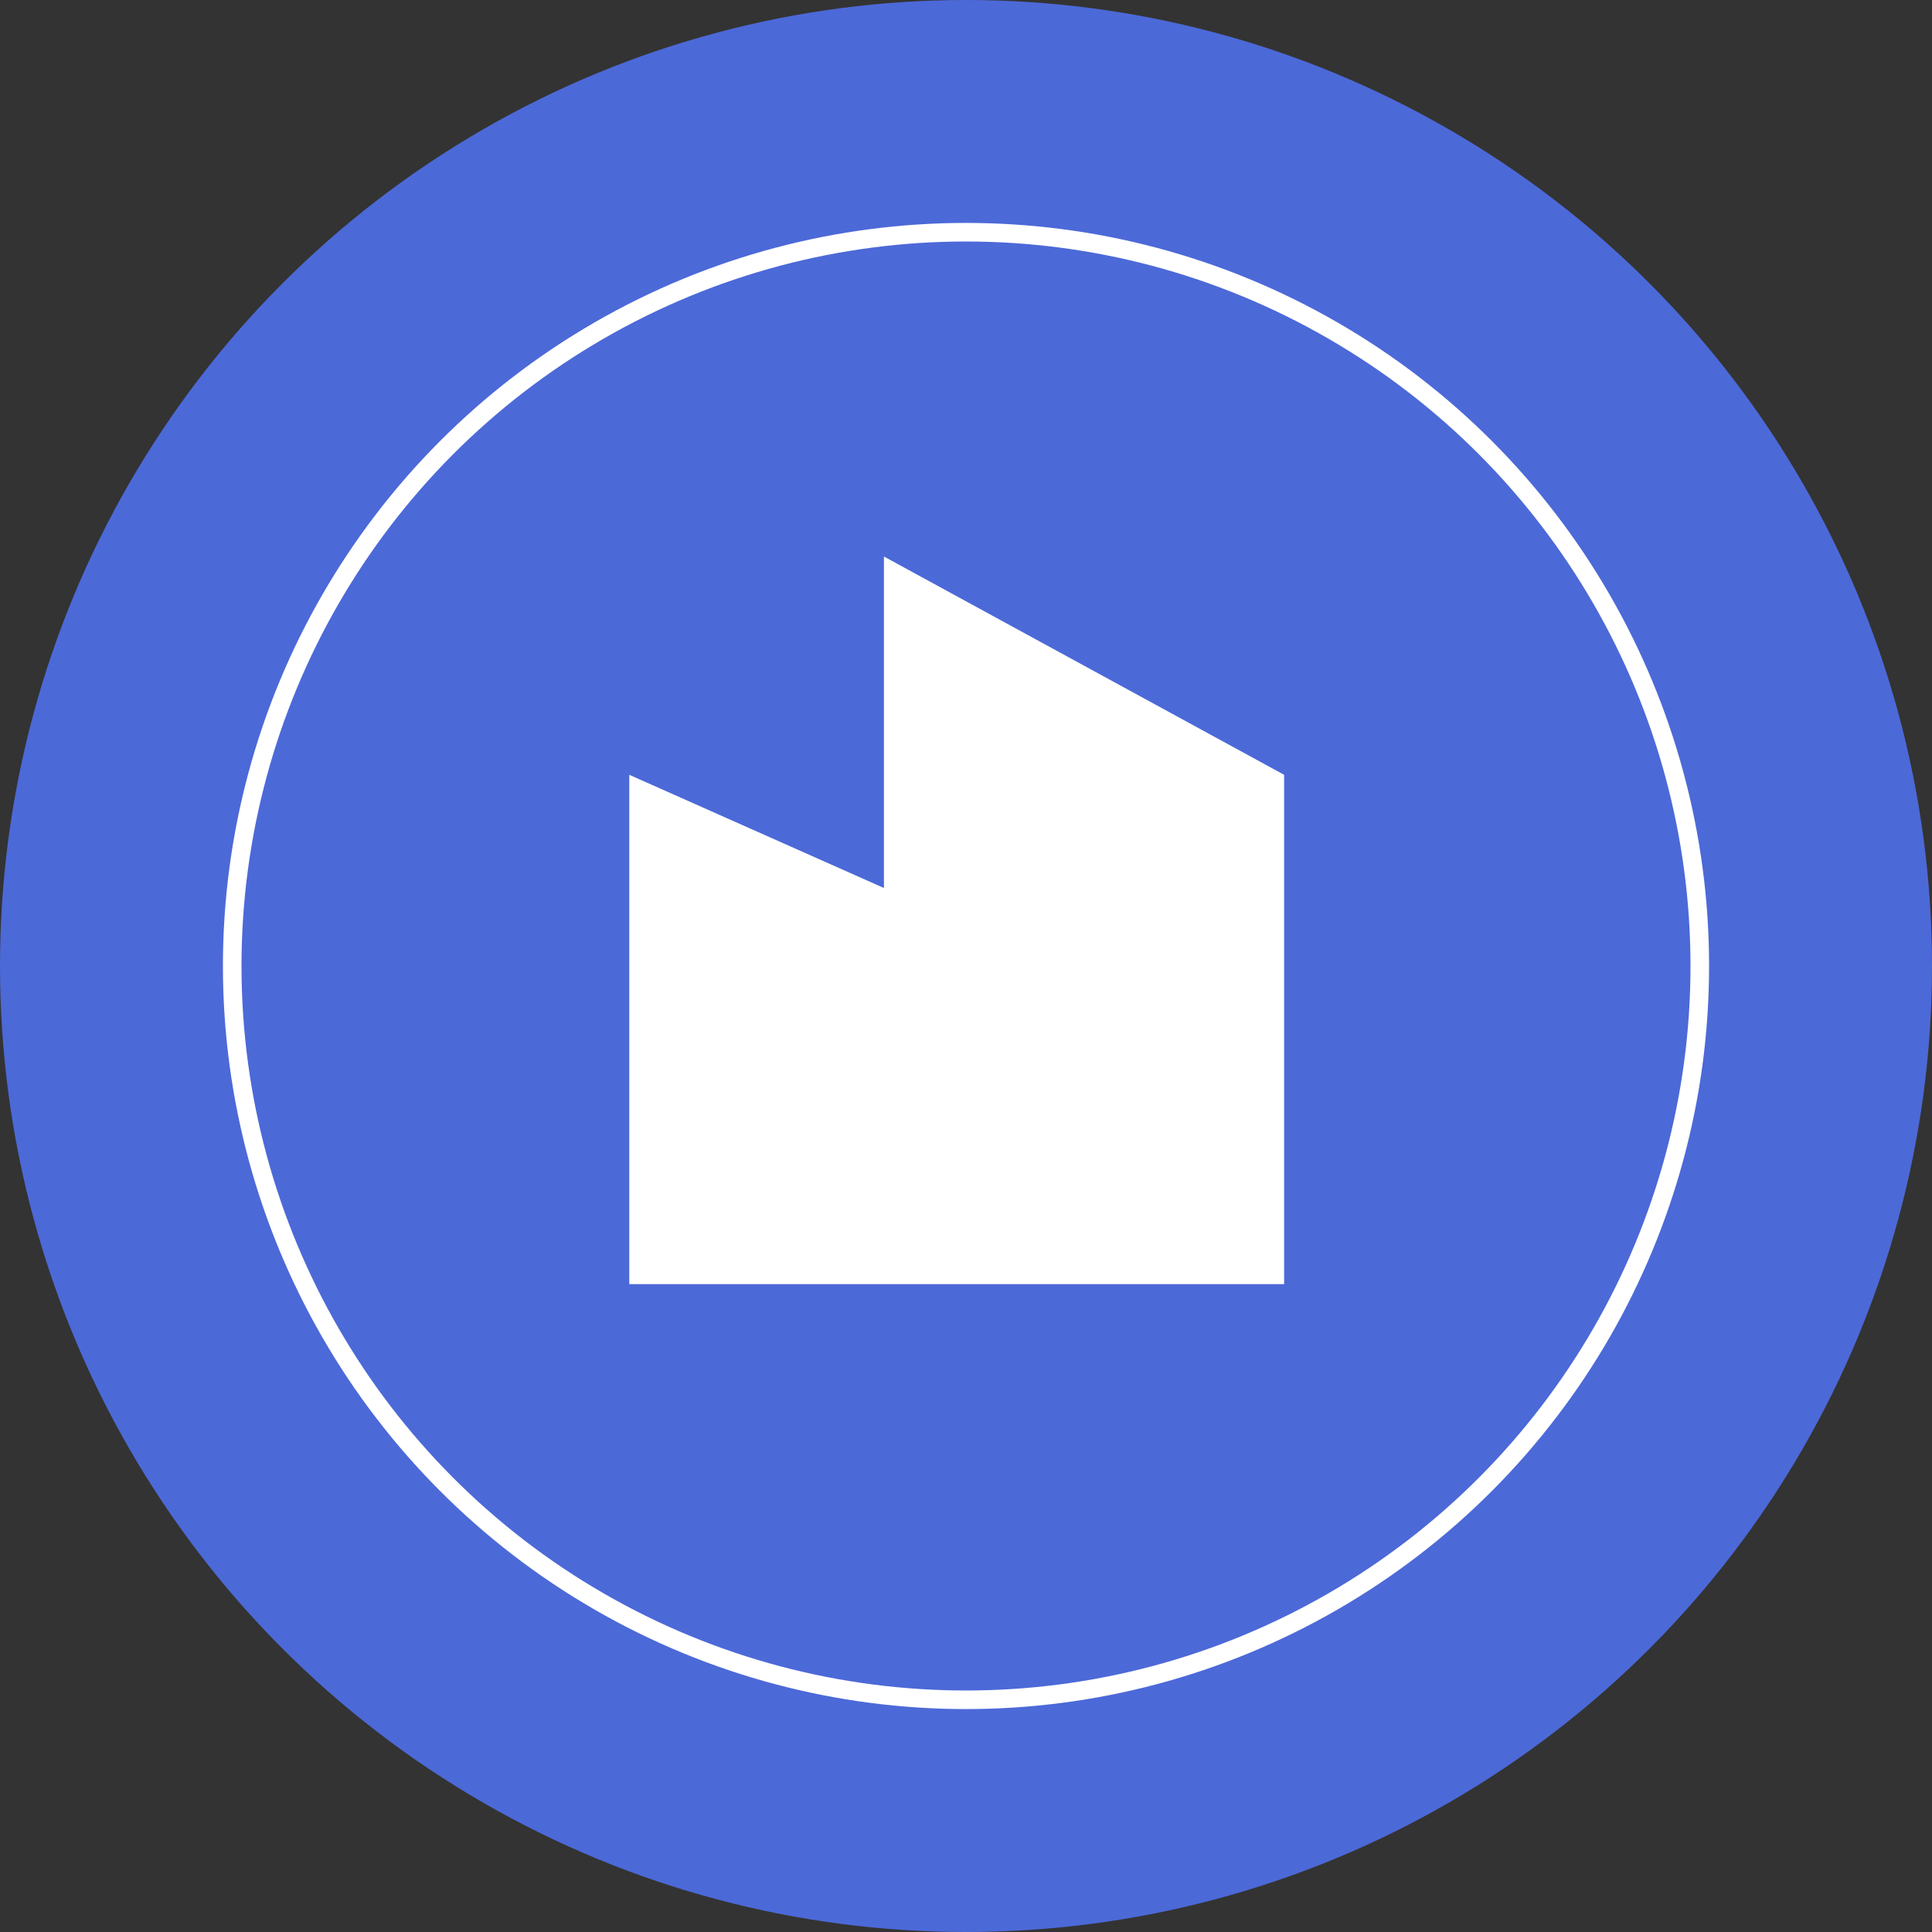
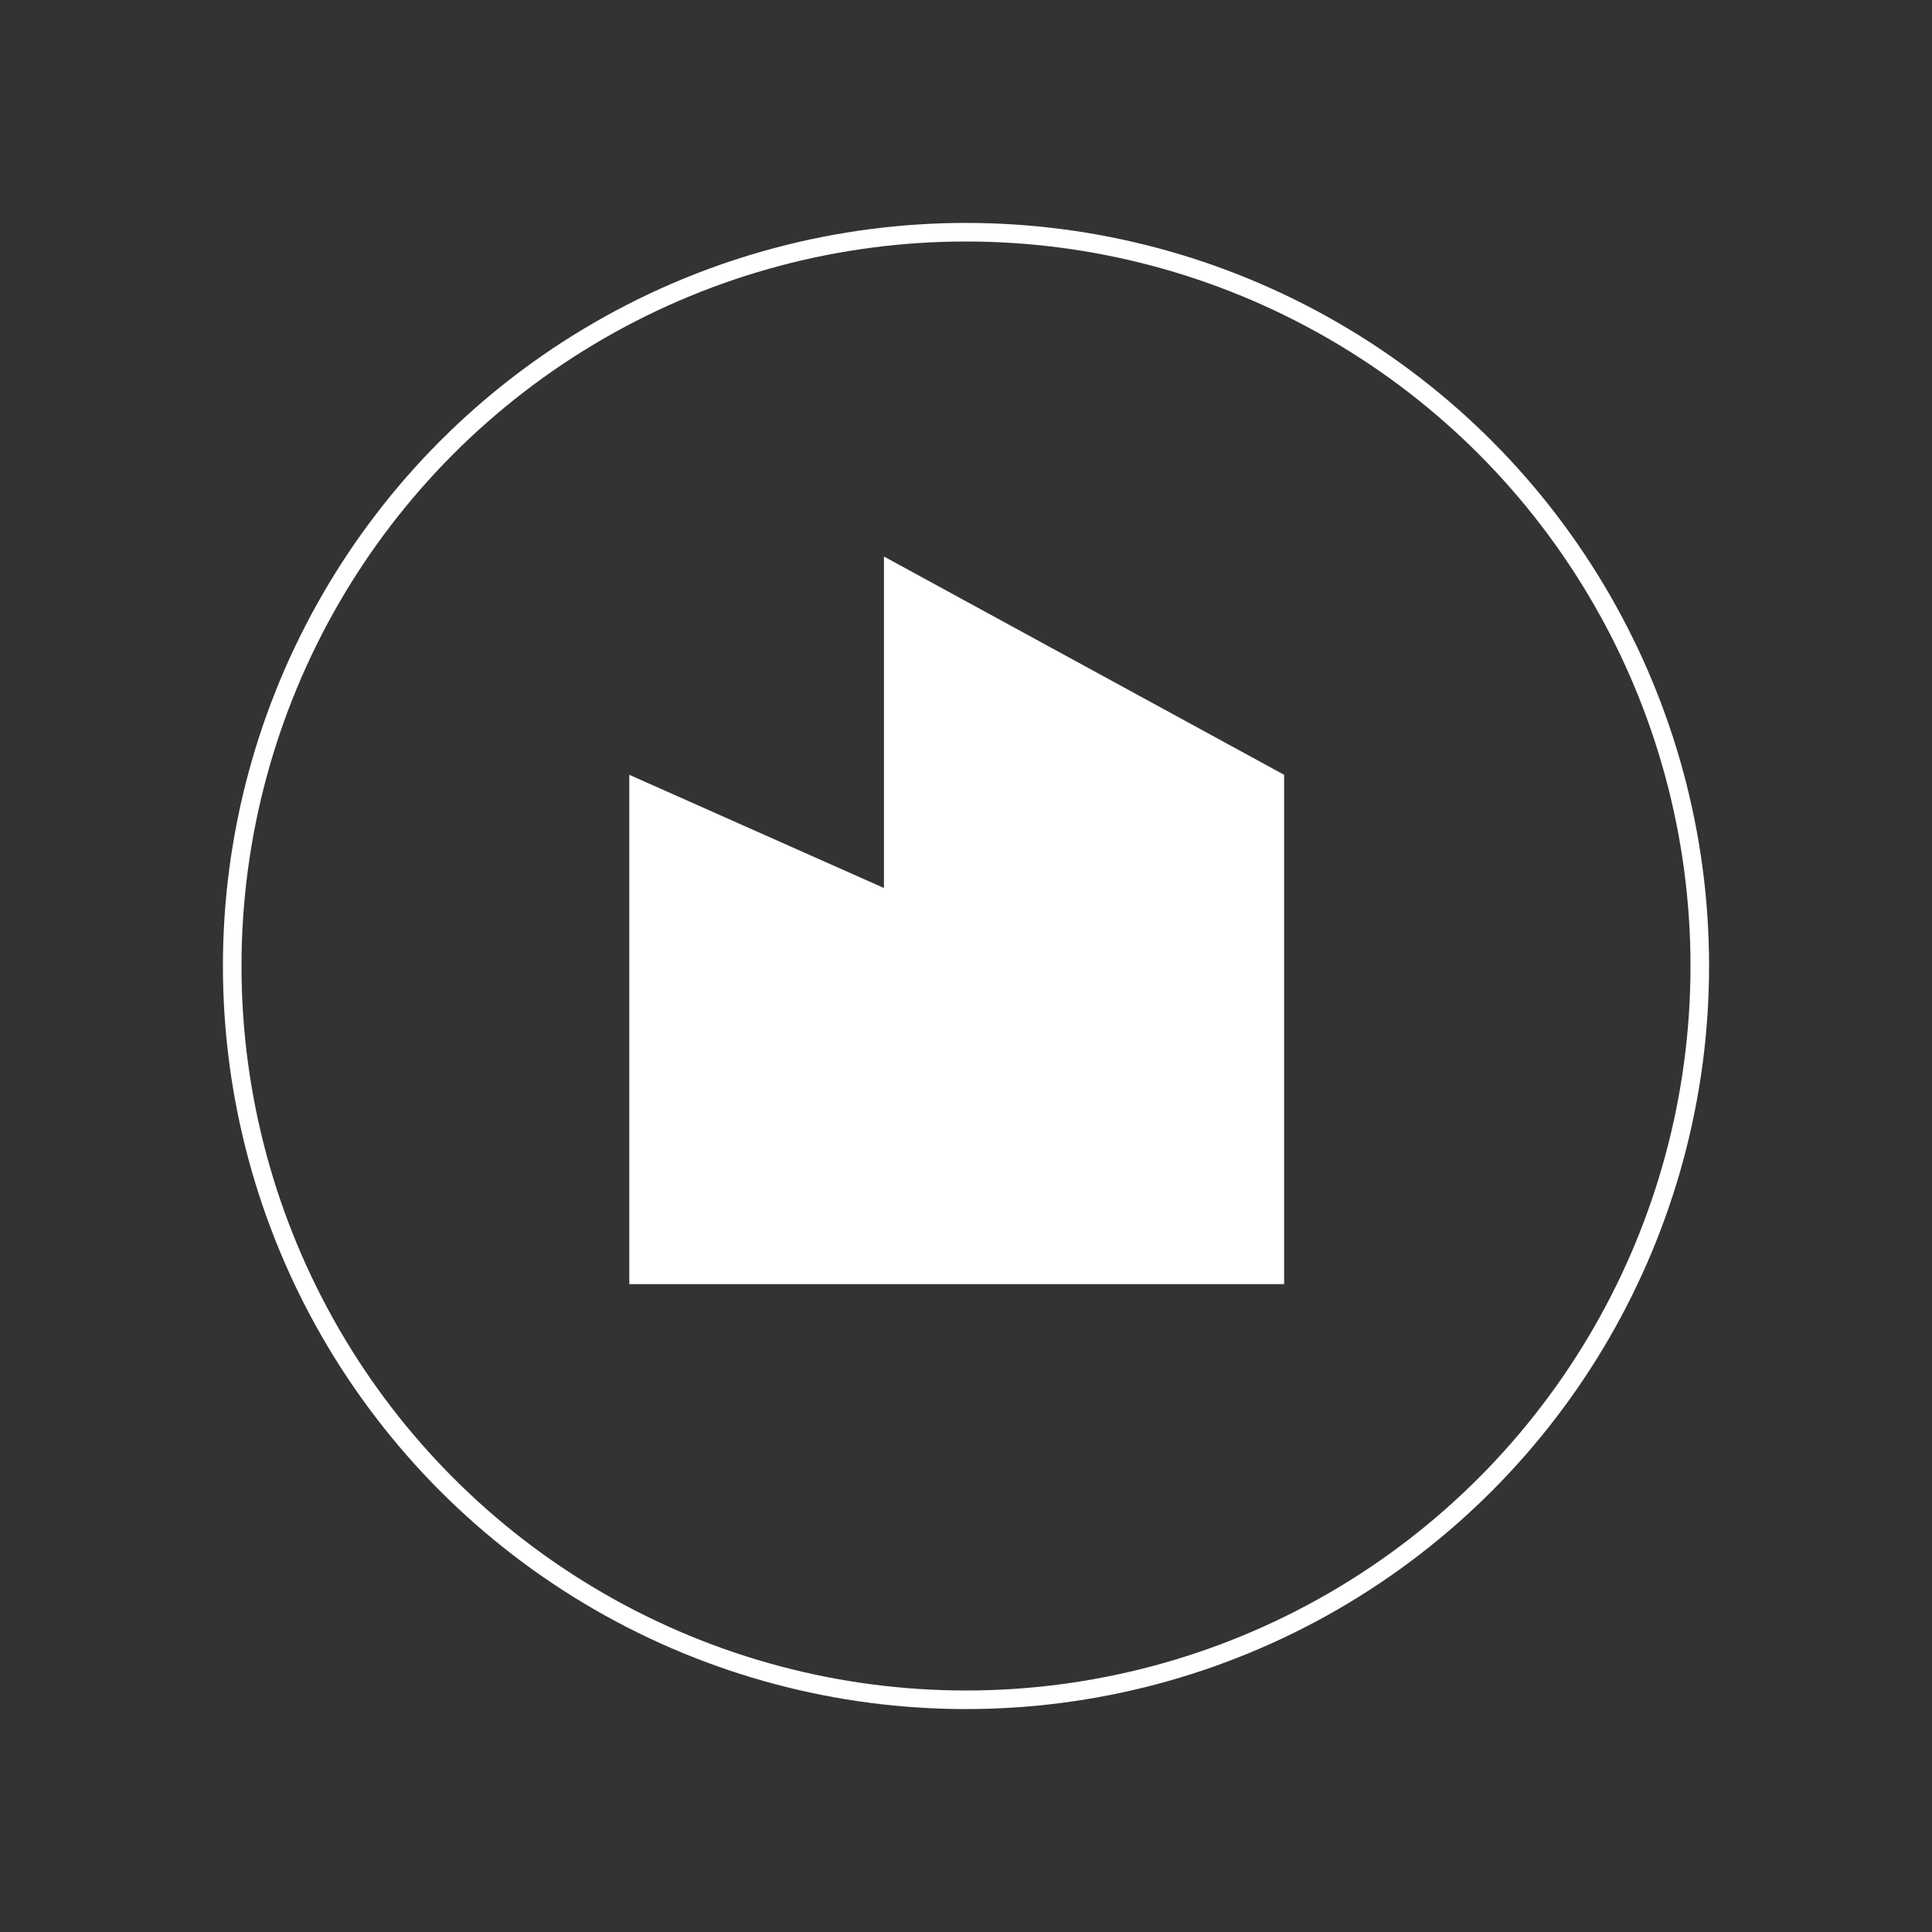
<svg xmlns="http://www.w3.org/2000/svg" width="104" height="104" viewBox="0 0 104 104" fill="none">
  <rect x="0" y="0" width="104" height="104" fill="#333333" stroke="none" />
-   <circle cx="52" cy="52" r="52" fill="#4C69D8" />
  <circle cx="52" cy="52" r="39.5" stroke="white" />
-   <path d="M47.583 47.801V29.958L69.125 41.708V69.125H33.875V41.708L47.583 47.801Z" fill="white" />
+   <path d="M47.583 47.801V29.958L69.125 41.708V69.125H33.875V41.708Z" fill="white" />
</svg>